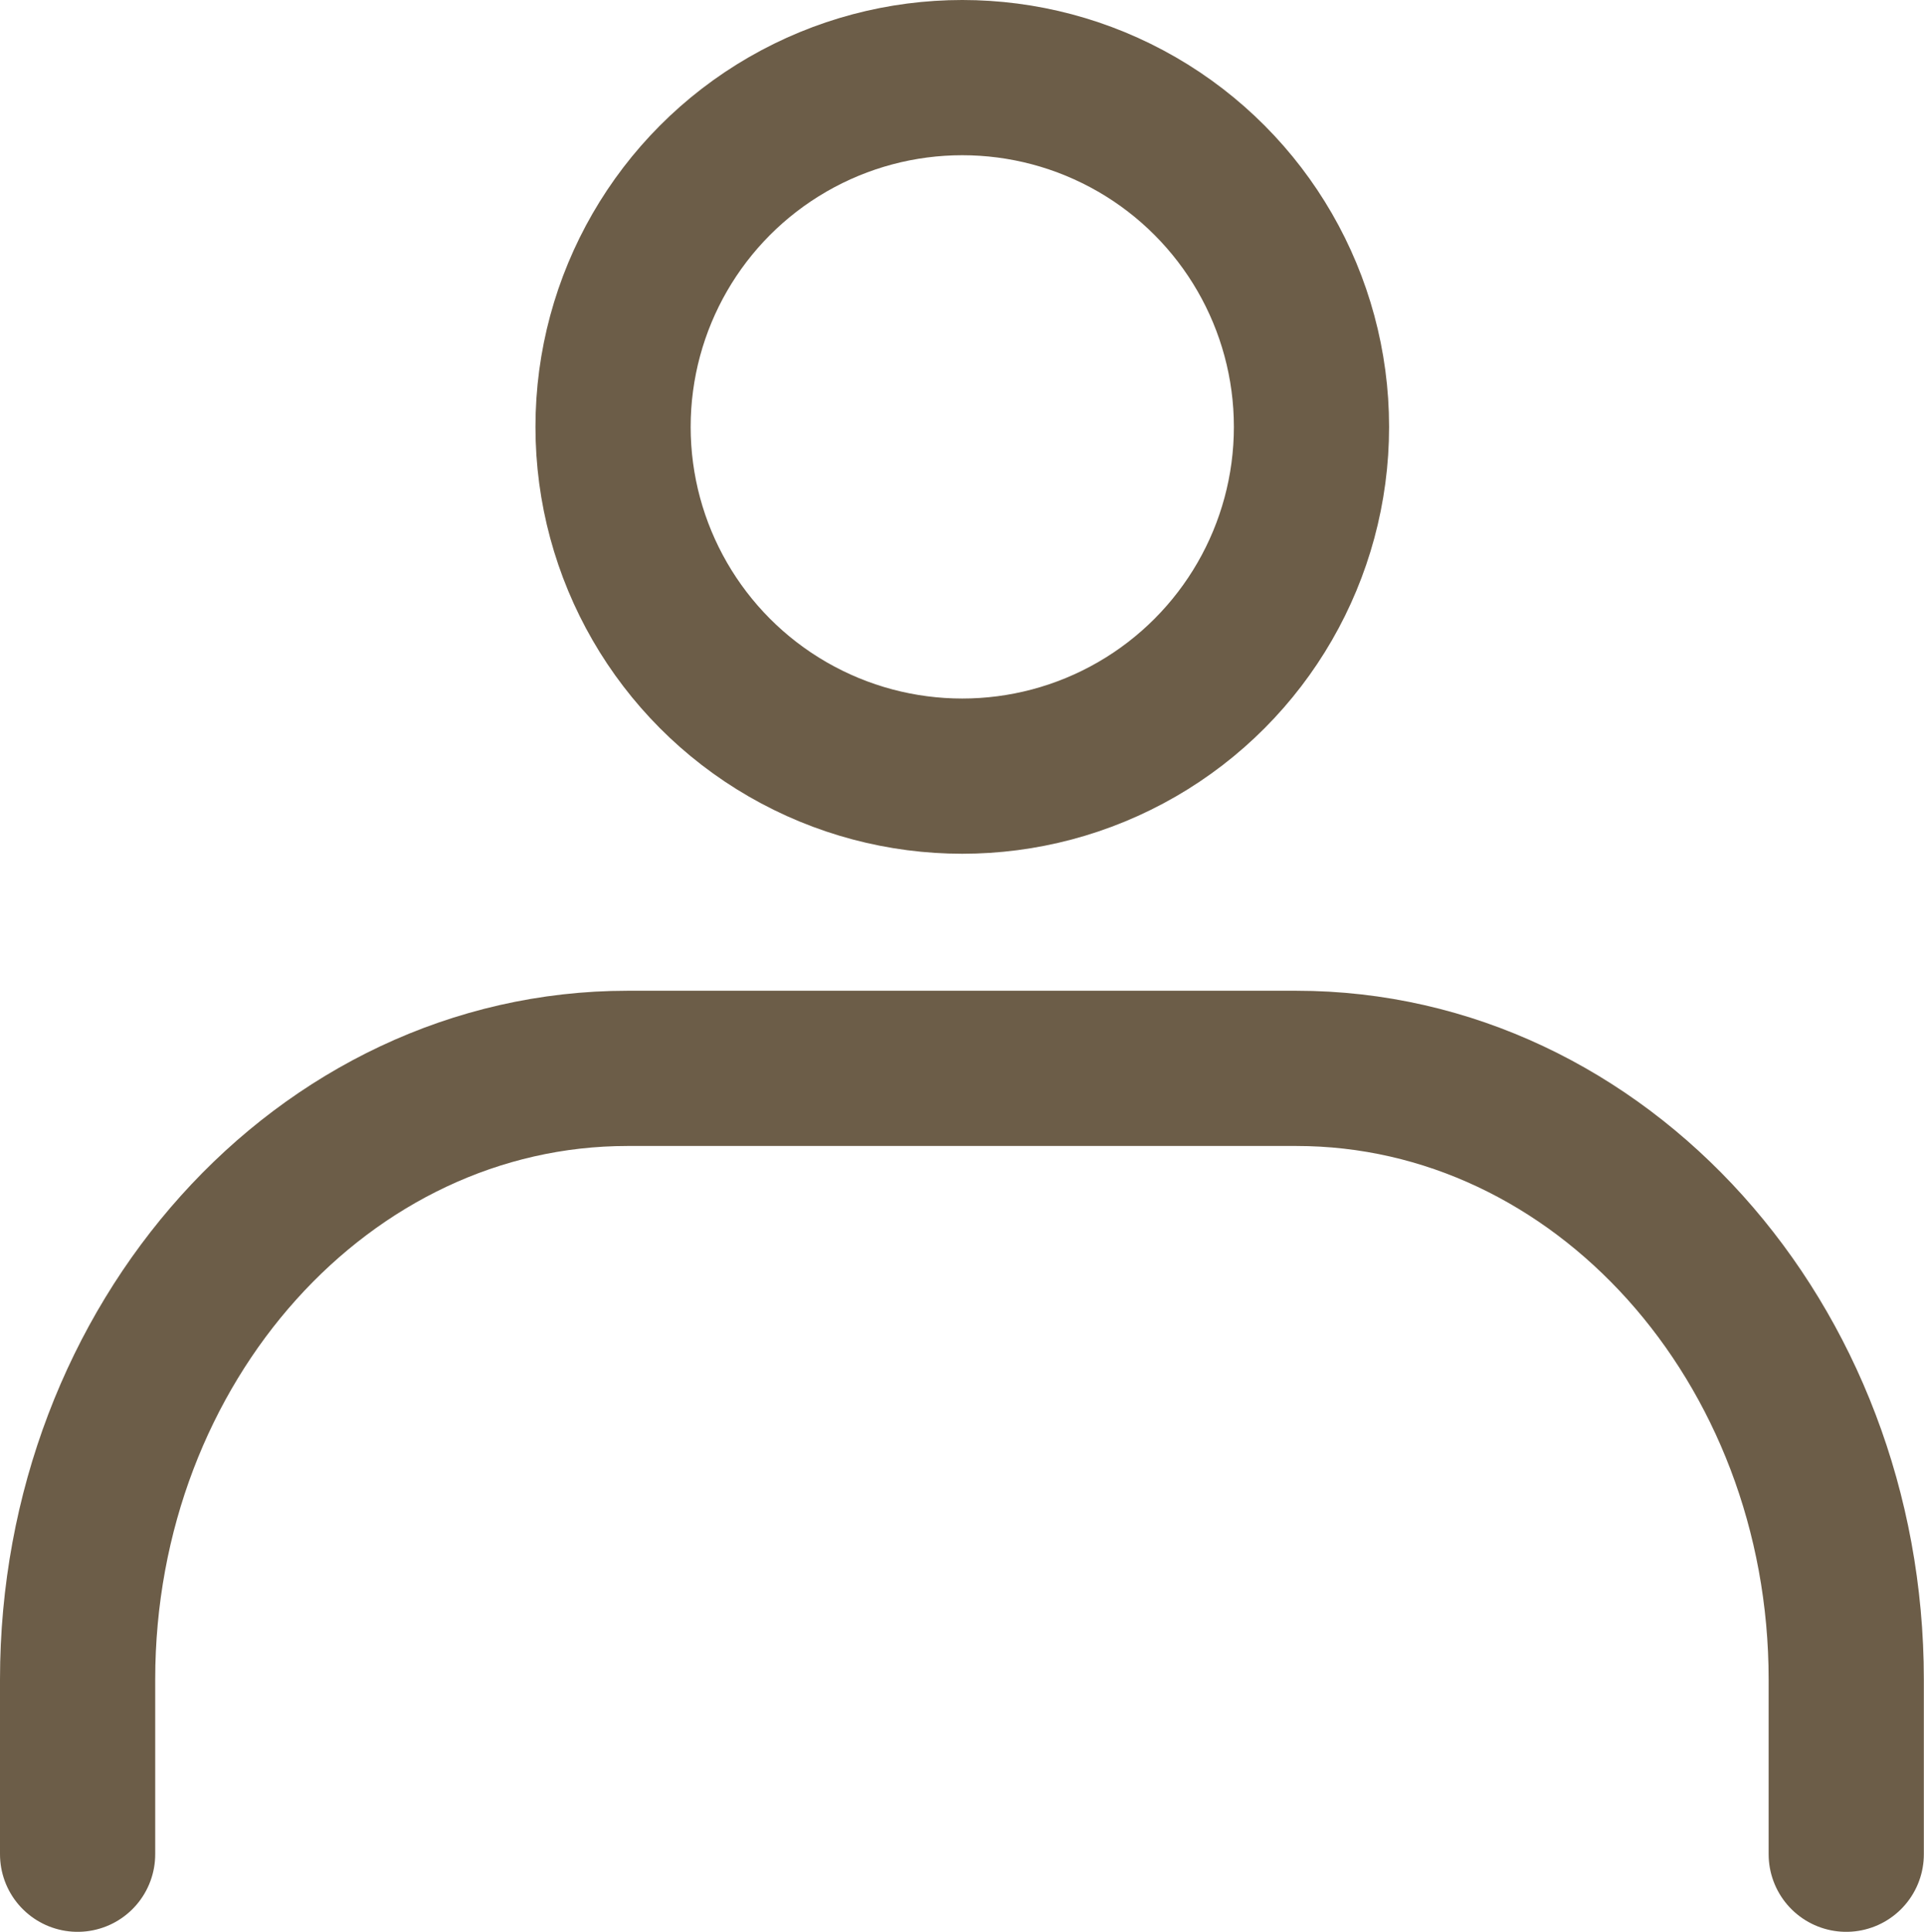
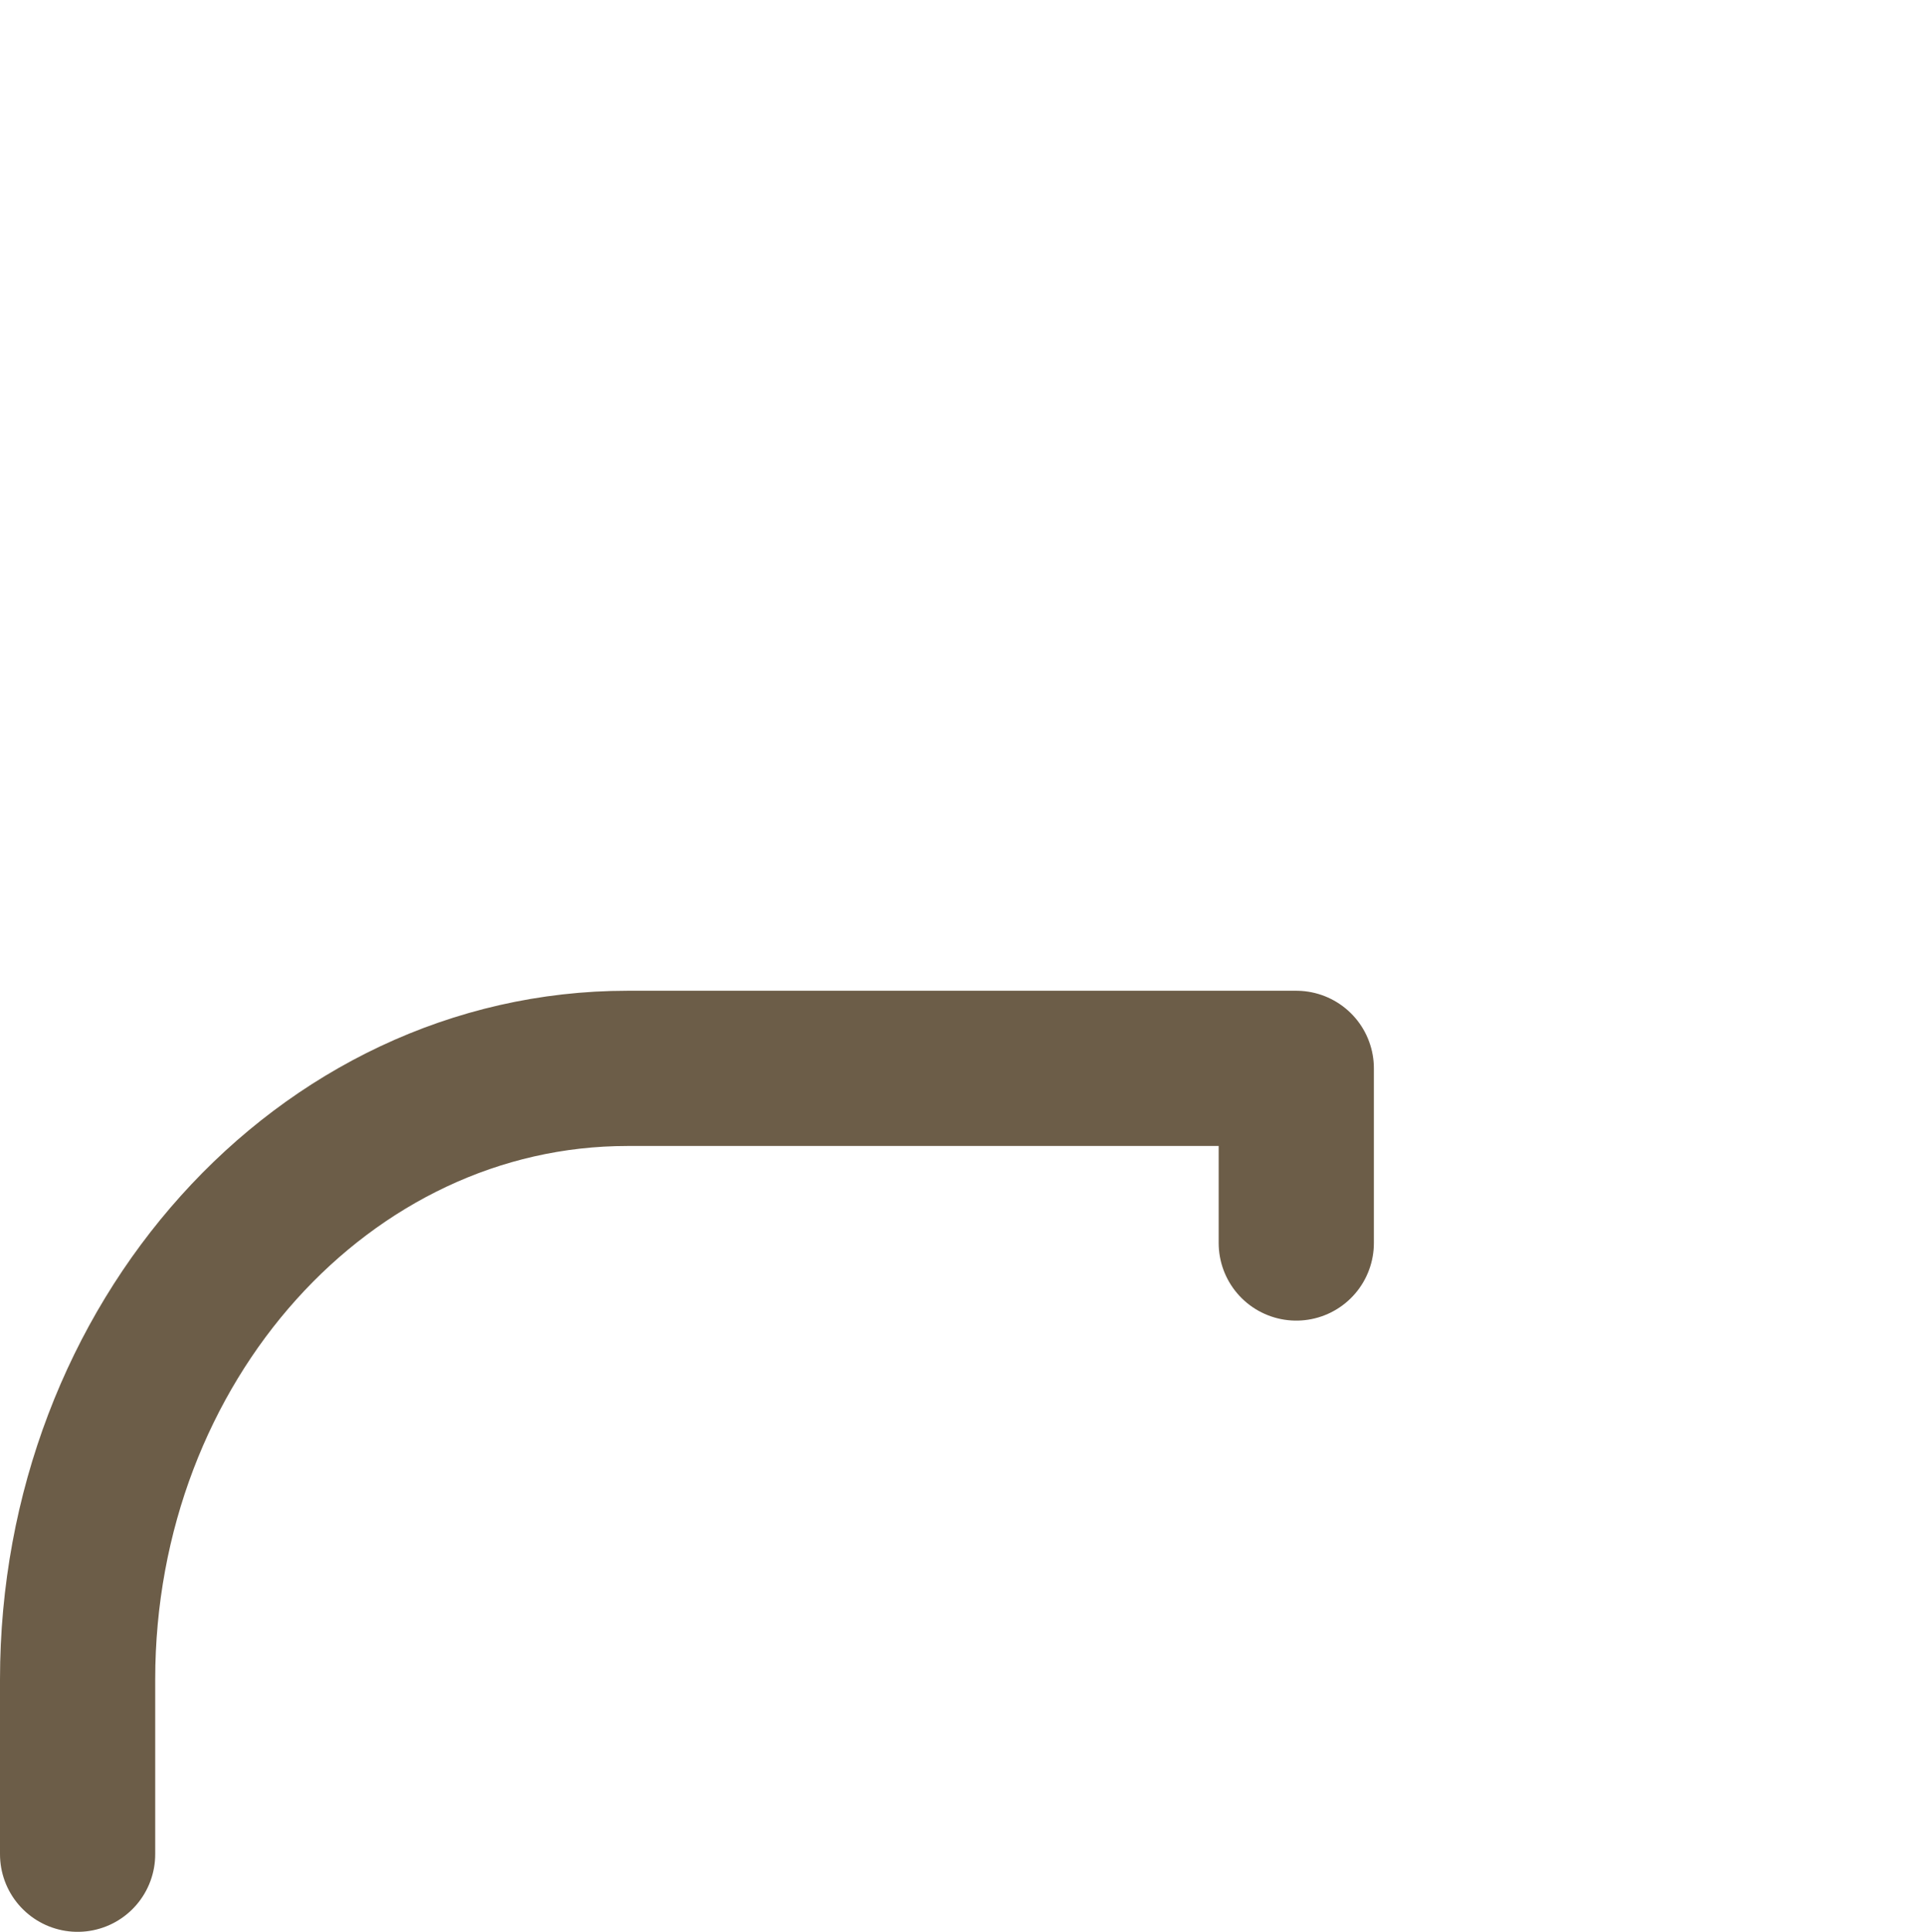
<svg xmlns="http://www.w3.org/2000/svg" width="24.793" height="24.89" viewBox="0 0 24.793 24.89">
  <g id="レイヤー_2" data-name="レイヤー 2" transform="translate(1 1)">
    <g id="icon" transform="translate(0)">
-       <circle id="楕円形_13" data-name="楕円形 13" cx="4.5" cy="4.5" r="4.5" transform="translate(6.9)" fill="none" stroke="#6c5d48" stroke-linecap="round" stroke-linejoin="round" stroke-width="2" />
-       <path id="パス_9" data-name="パス 9" d="M8.93,37.275v-2.25c0-4.343,3.172-7.875,7.087-7.875h8.617c3.915,0,7.087,3.532,7.087,7.875v2.25" transform="translate(-8.93 -14.385)" fill="none" stroke="#6c5d48" stroke-linecap="round" stroke-linejoin="round" stroke-width="2" />
+       <path id="パス_9" data-name="パス 9" d="M8.93,37.275v-2.25c0-4.343,3.172-7.875,7.087-7.875h8.617v2.25" transform="translate(-8.93 -14.385)" fill="none" stroke="#6c5d48" stroke-linecap="round" stroke-linejoin="round" stroke-width="2" />
    </g>
  </g>
</svg>